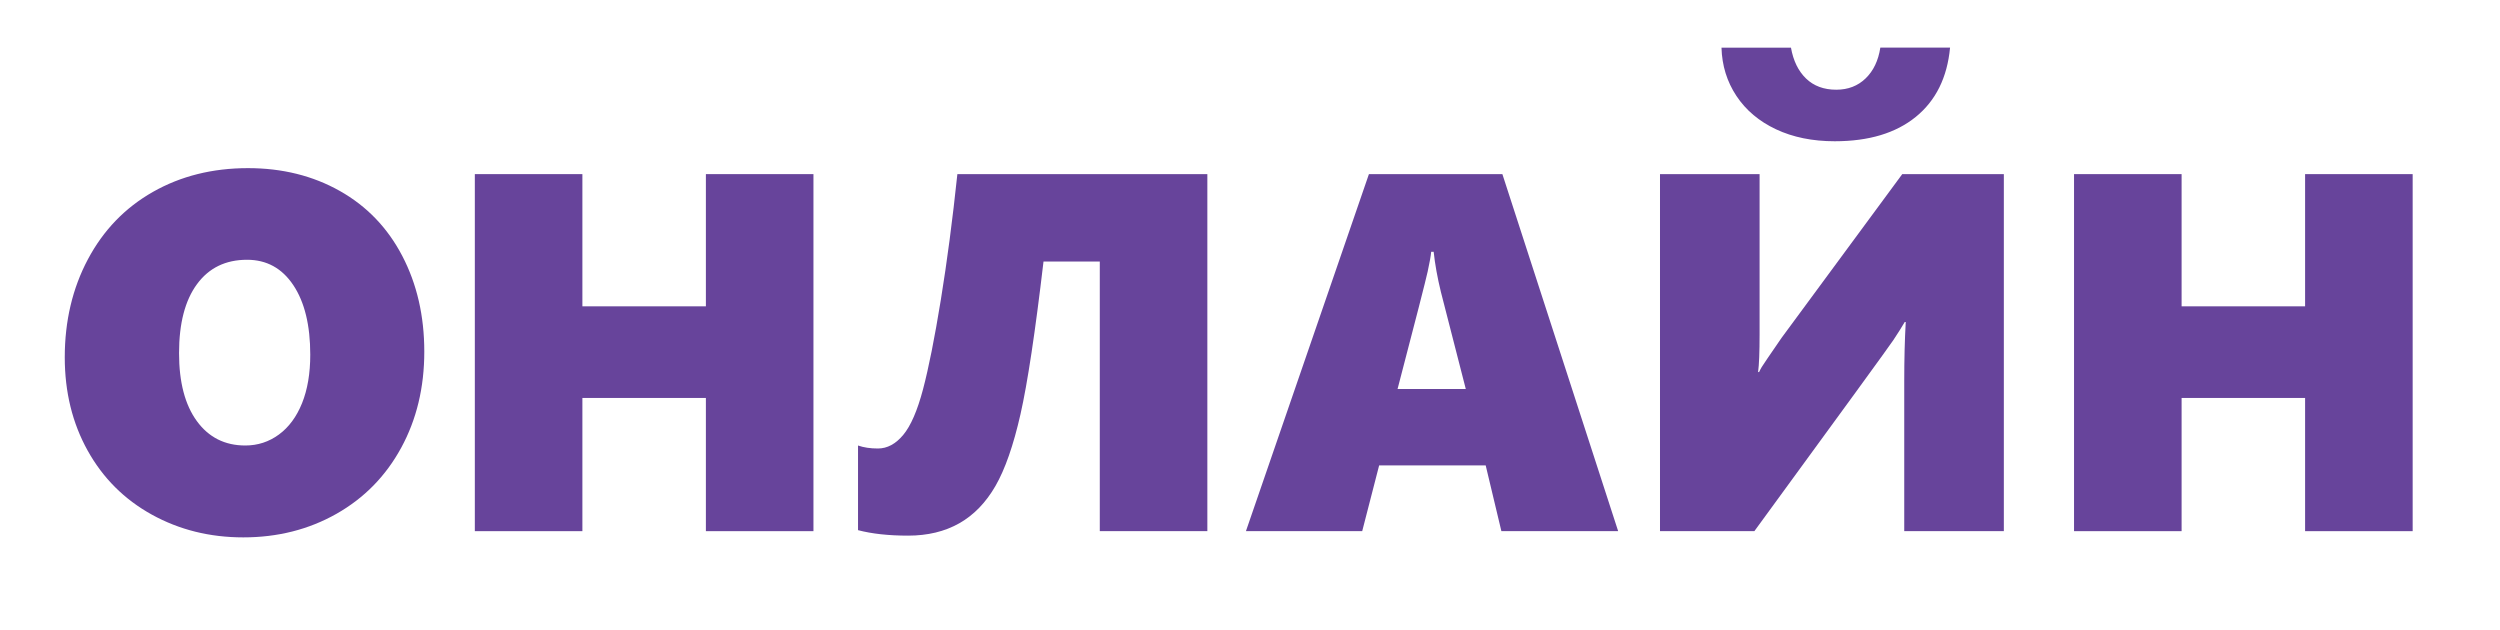
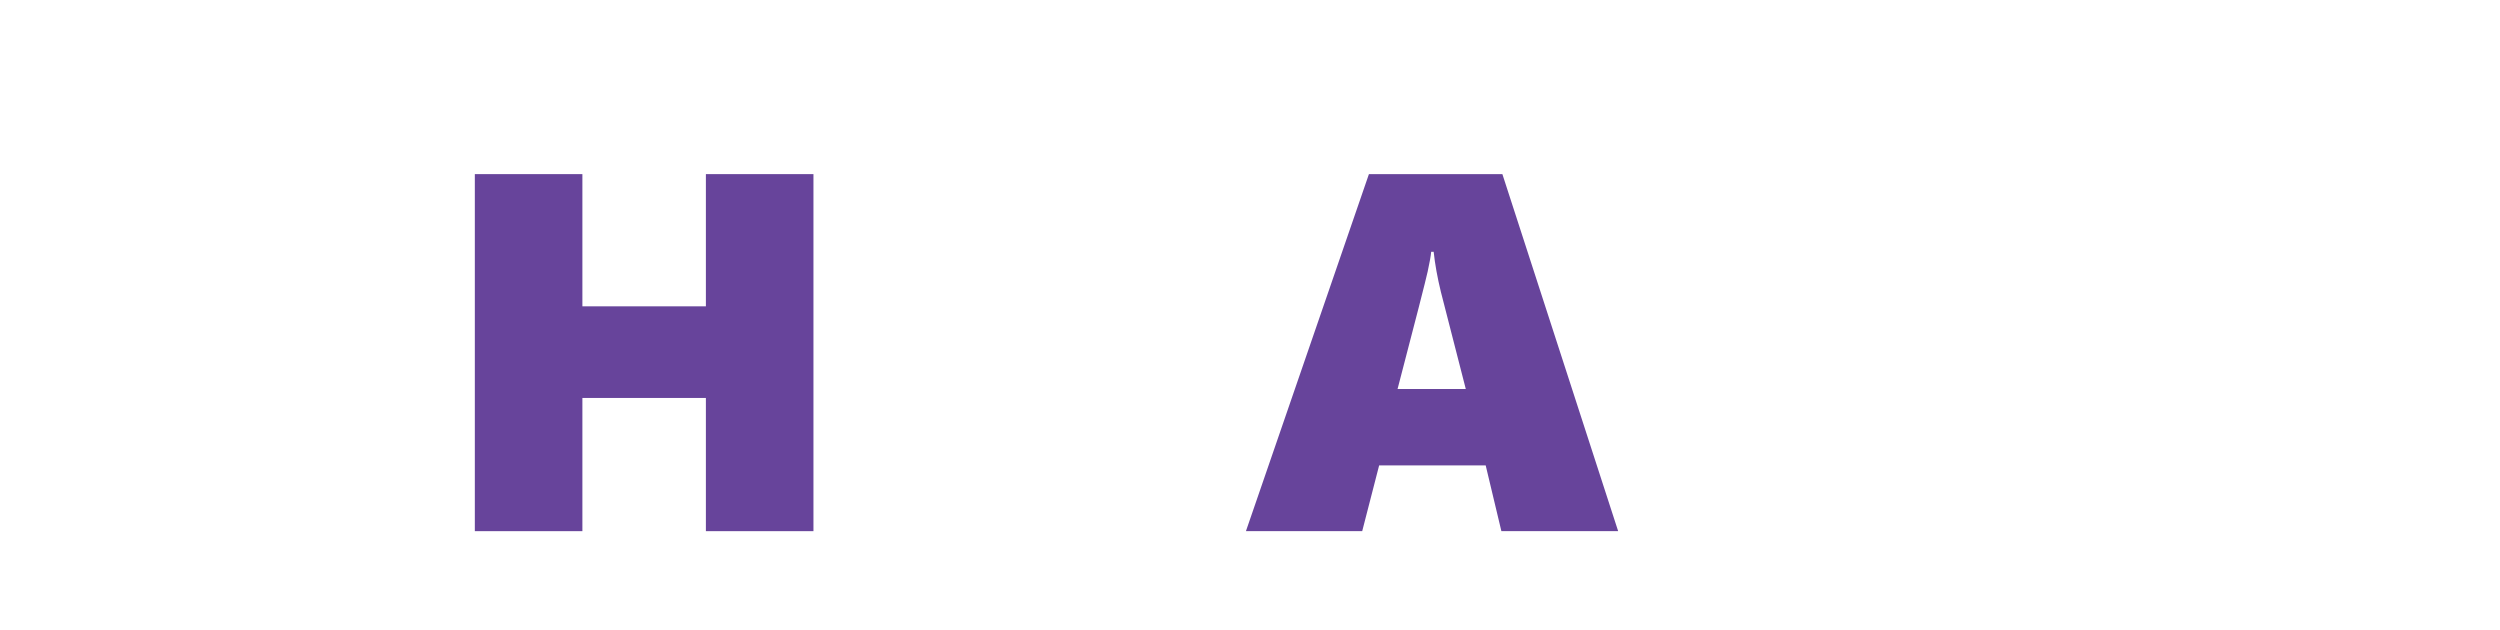
<svg xmlns="http://www.w3.org/2000/svg" id="Слой_1" x="0px" y="0px" width="353px" height="89px" viewBox="117.62 192.62 353 89" xml:space="preserve">
  <g>
-     <path fill="#67449B" d="M177.53,242.272c0,5.063-1.09,9.592-3.27,13.588c-2.18,3.996-5.227,7.102-9.141,9.316 c-3.915,2.215-8.297,3.322-13.148,3.322c-4.734,0-9.041-1.072-12.92-3.217c-3.879-2.145-6.896-5.156-9.053-9.035 c-2.157-3.879-3.234-8.267-3.234-13.166c0-5.133,1.09-9.75,3.27-13.852c2.18-4.101,5.238-7.271,9.176-9.51 c3.938-2.238,8.414-3.357,13.43-3.357c4.828,0,9.146,1.072,12.955,3.217c3.809,2.145,6.75,5.203,8.824,9.176 S177.53,237.233,177.53,242.272z M161.429,242.694c0-4.148-0.797-7.418-2.391-9.809c-1.594-2.391-3.774-3.586-6.539-3.586 c-3.023,0-5.379,1.148-7.066,3.445c-1.688,2.297-2.531,5.543-2.531,9.738c0,4.102,0.838,7.301,2.514,9.598 c1.675,2.297,3.955,3.445,6.838,3.445c1.758,0,3.34-0.515,4.746-1.547c1.406-1.031,2.496-2.508,3.27-4.43 C161.042,247.628,161.429,245.343,161.429,242.694z" />
    <path fill="#67449B" d="M217.292,267.62v-18.809h-17.438v18.809h-15.188v-50.414h15.188v18.668h17.438v-18.668h15.188v50.414 H217.292z" />
-     <path fill="#67449B" d="M264.964,229.546c-1.172,9.984-2.256,17.174-3.252,21.568c-0.997,4.395-2.174,7.77-3.533,10.125 c-1.359,2.355-3.064,4.113-5.115,5.273c-2.051,1.16-4.459,1.74-7.225,1.74c-2.742,0-5.098-0.258-7.066-0.773v-11.953 c0.796,0.281,1.734,0.422,2.813,0.422c1.313,0,2.501-0.638,3.568-1.916c1.066-1.277,1.998-3.422,2.795-6.434 c0.796-3.011,1.635-7.219,2.514-12.621c0.879-5.402,1.658-11.326,2.338-17.771h35.297v50.414h-15.188v-38.074H264.964z" />
    <path fill="#67449B" d="M329.616,267.62l-2.215-9.281h-15.047l-2.391,9.281h-16.418l17.367-50.414h18.844l16.348,50.414H329.616z M320.054,228.175h-0.352c-0.047,0.563-0.211,1.489-0.492,2.777c-0.281,1.289-1.699,6.82-4.254,16.594h9.633l-3.516-13.711 C320.581,231.819,320.241,229.932,320.054,228.175z" />
-     <path fill="#67449B" d="M386.499,267.62v-21.164c0-3.094,0.07-5.883,0.211-8.367h-0.141c-0.469,0.797-1.008,1.652-1.617,2.566 s-7.148,9.902-19.617,26.965h-13.324v-50.414h14.063v22.605c0,2.531-0.07,4.313-0.211,5.344h0.141 c0.094-0.211,0.217-0.445,0.369-0.703c0.152-0.258,1.084-1.629,2.795-4.113l17.051-23.133h14.344v50.414H386.499z M392.968,199.347 c-0.398,4.219-2.01,7.477-4.834,9.773c-2.824,2.297-6.639,3.445-11.443,3.445c-3.141,0-5.906-0.563-8.297-1.688 s-4.254-2.695-5.59-4.711c-1.336-2.016-2.039-4.289-2.109-6.82h9.809c0.328,1.852,1.037,3.305,2.127,4.359s2.514,1.582,4.271,1.582 c1.664,0,3.047-0.533,4.148-1.6c1.102-1.066,1.793-2.514,2.074-4.342H392.968z" />
-     <path fill="#67449B" d="M443.1,267.62v-18.809h-17.438v18.809h-15.188v-50.414h15.188v18.668H443.1v-18.668h15.188v50.414H443.1z" />
  </g>
</svg>